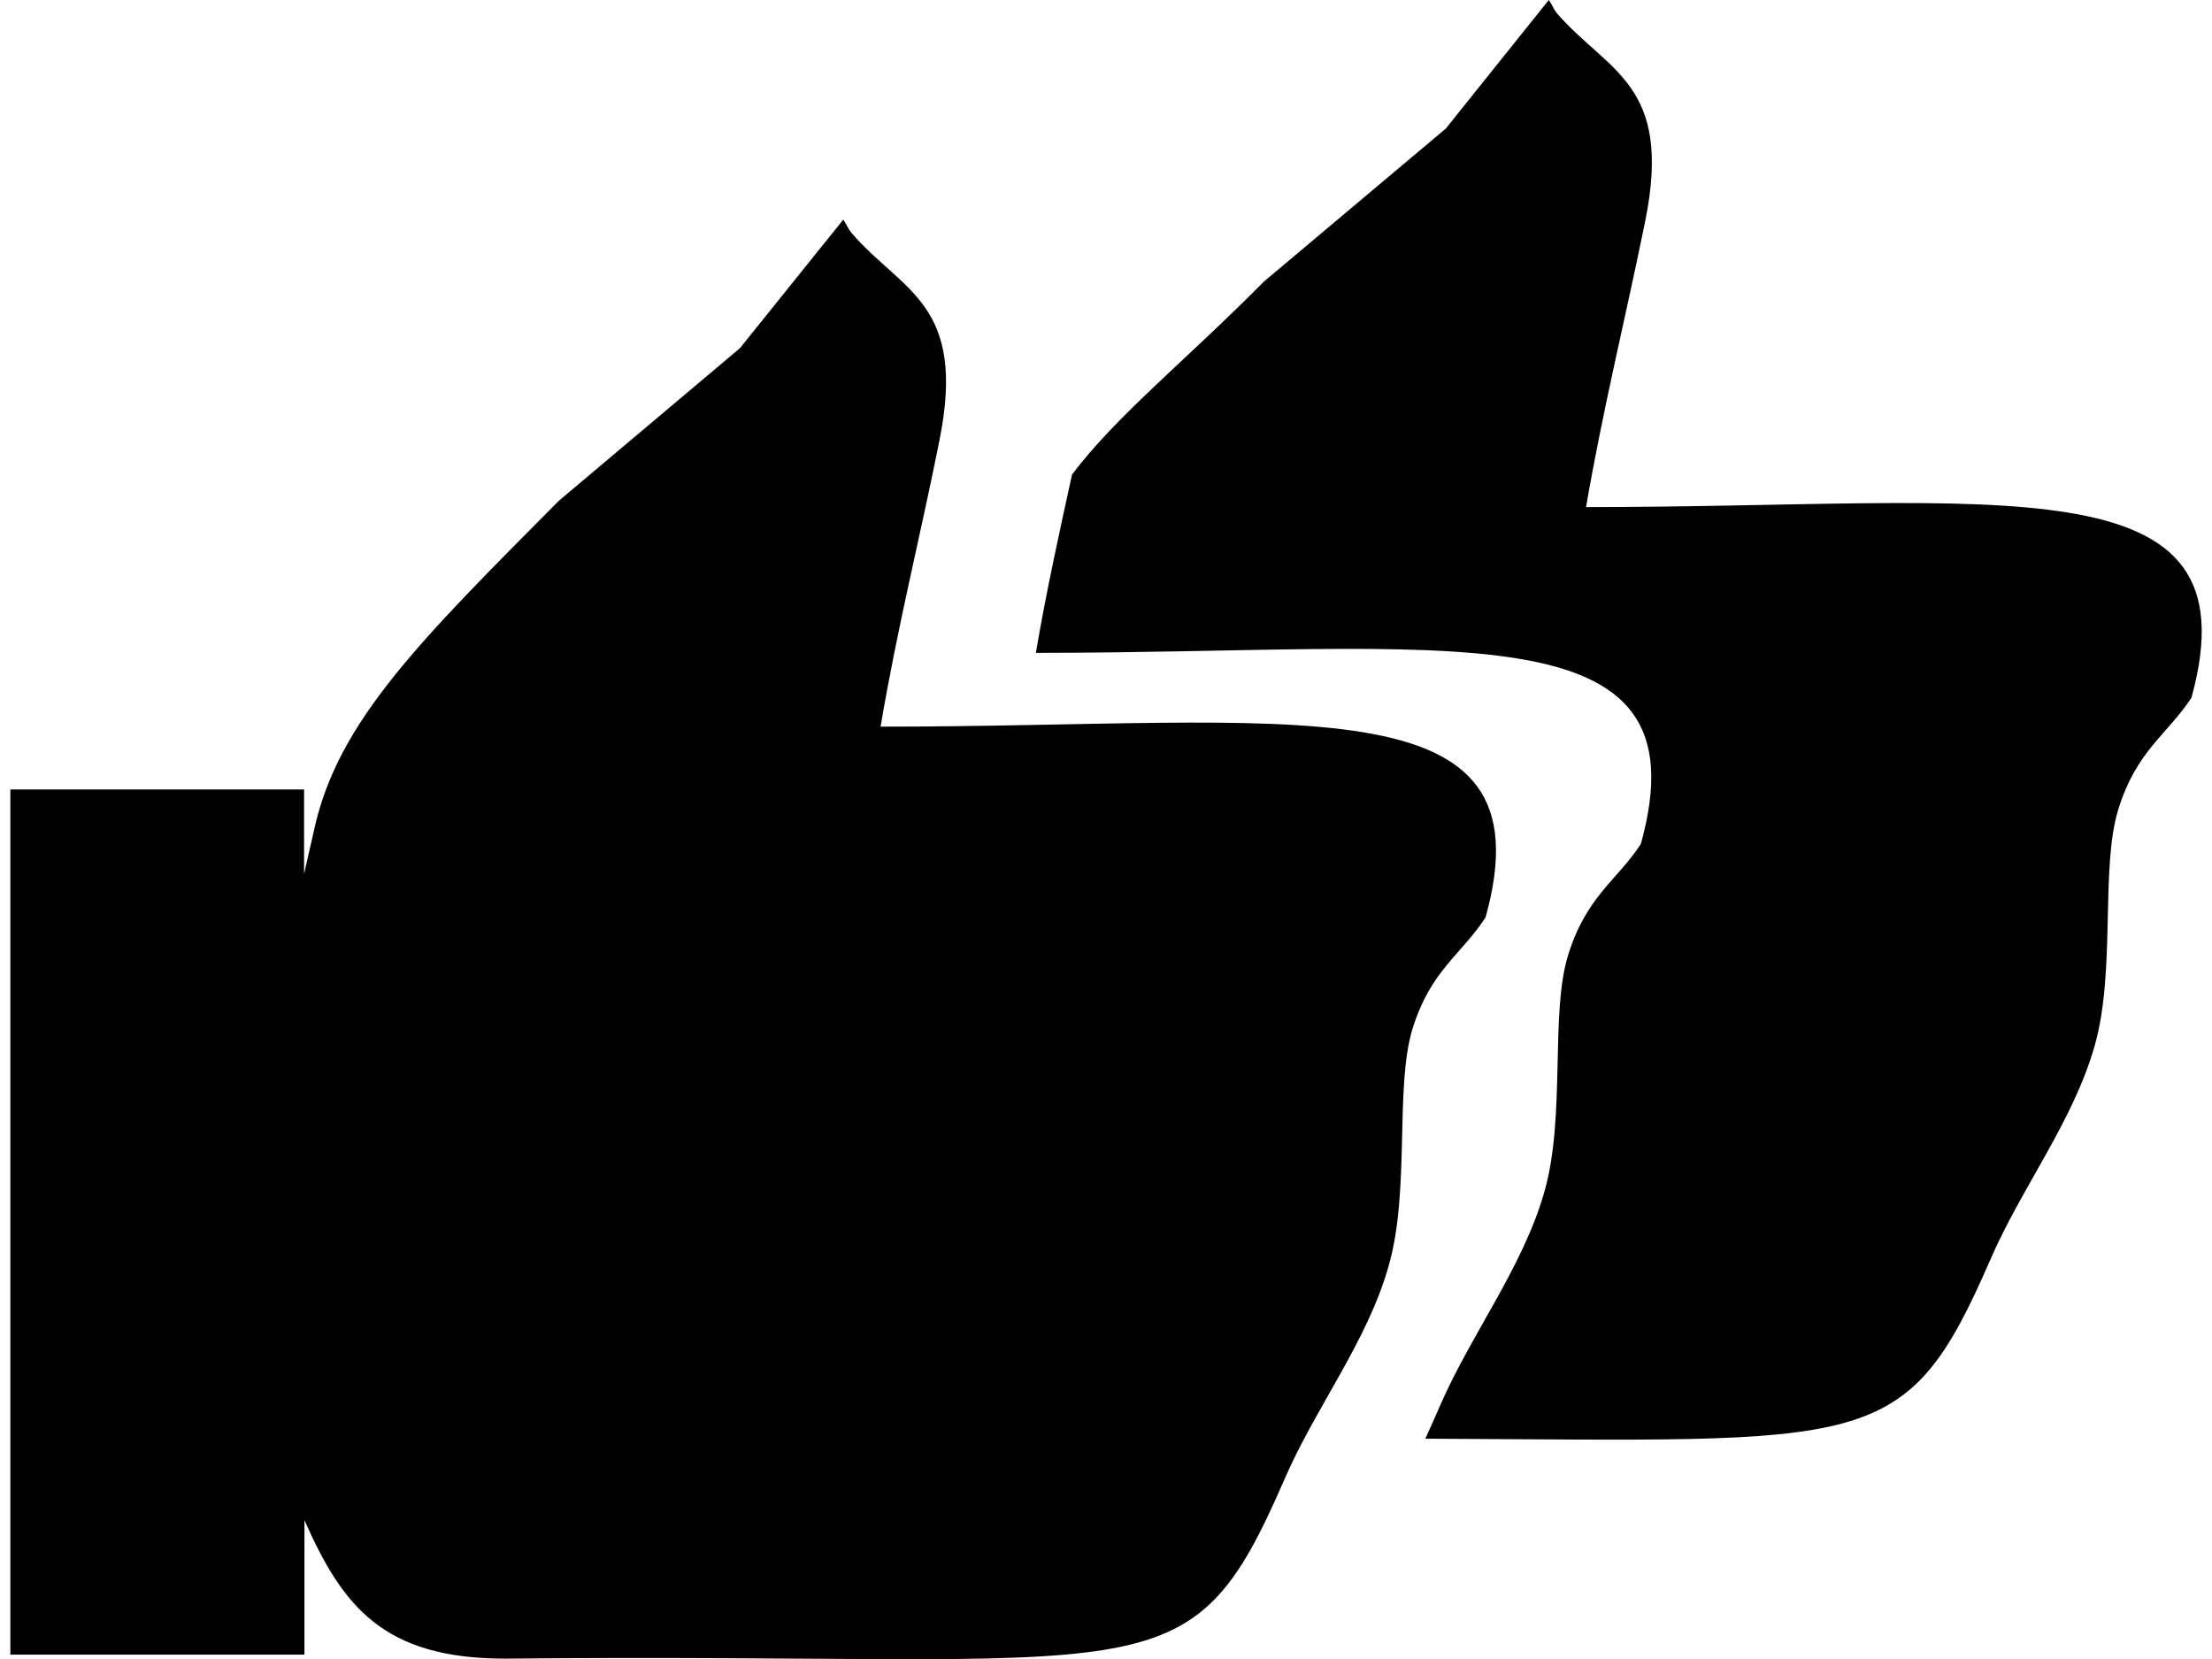
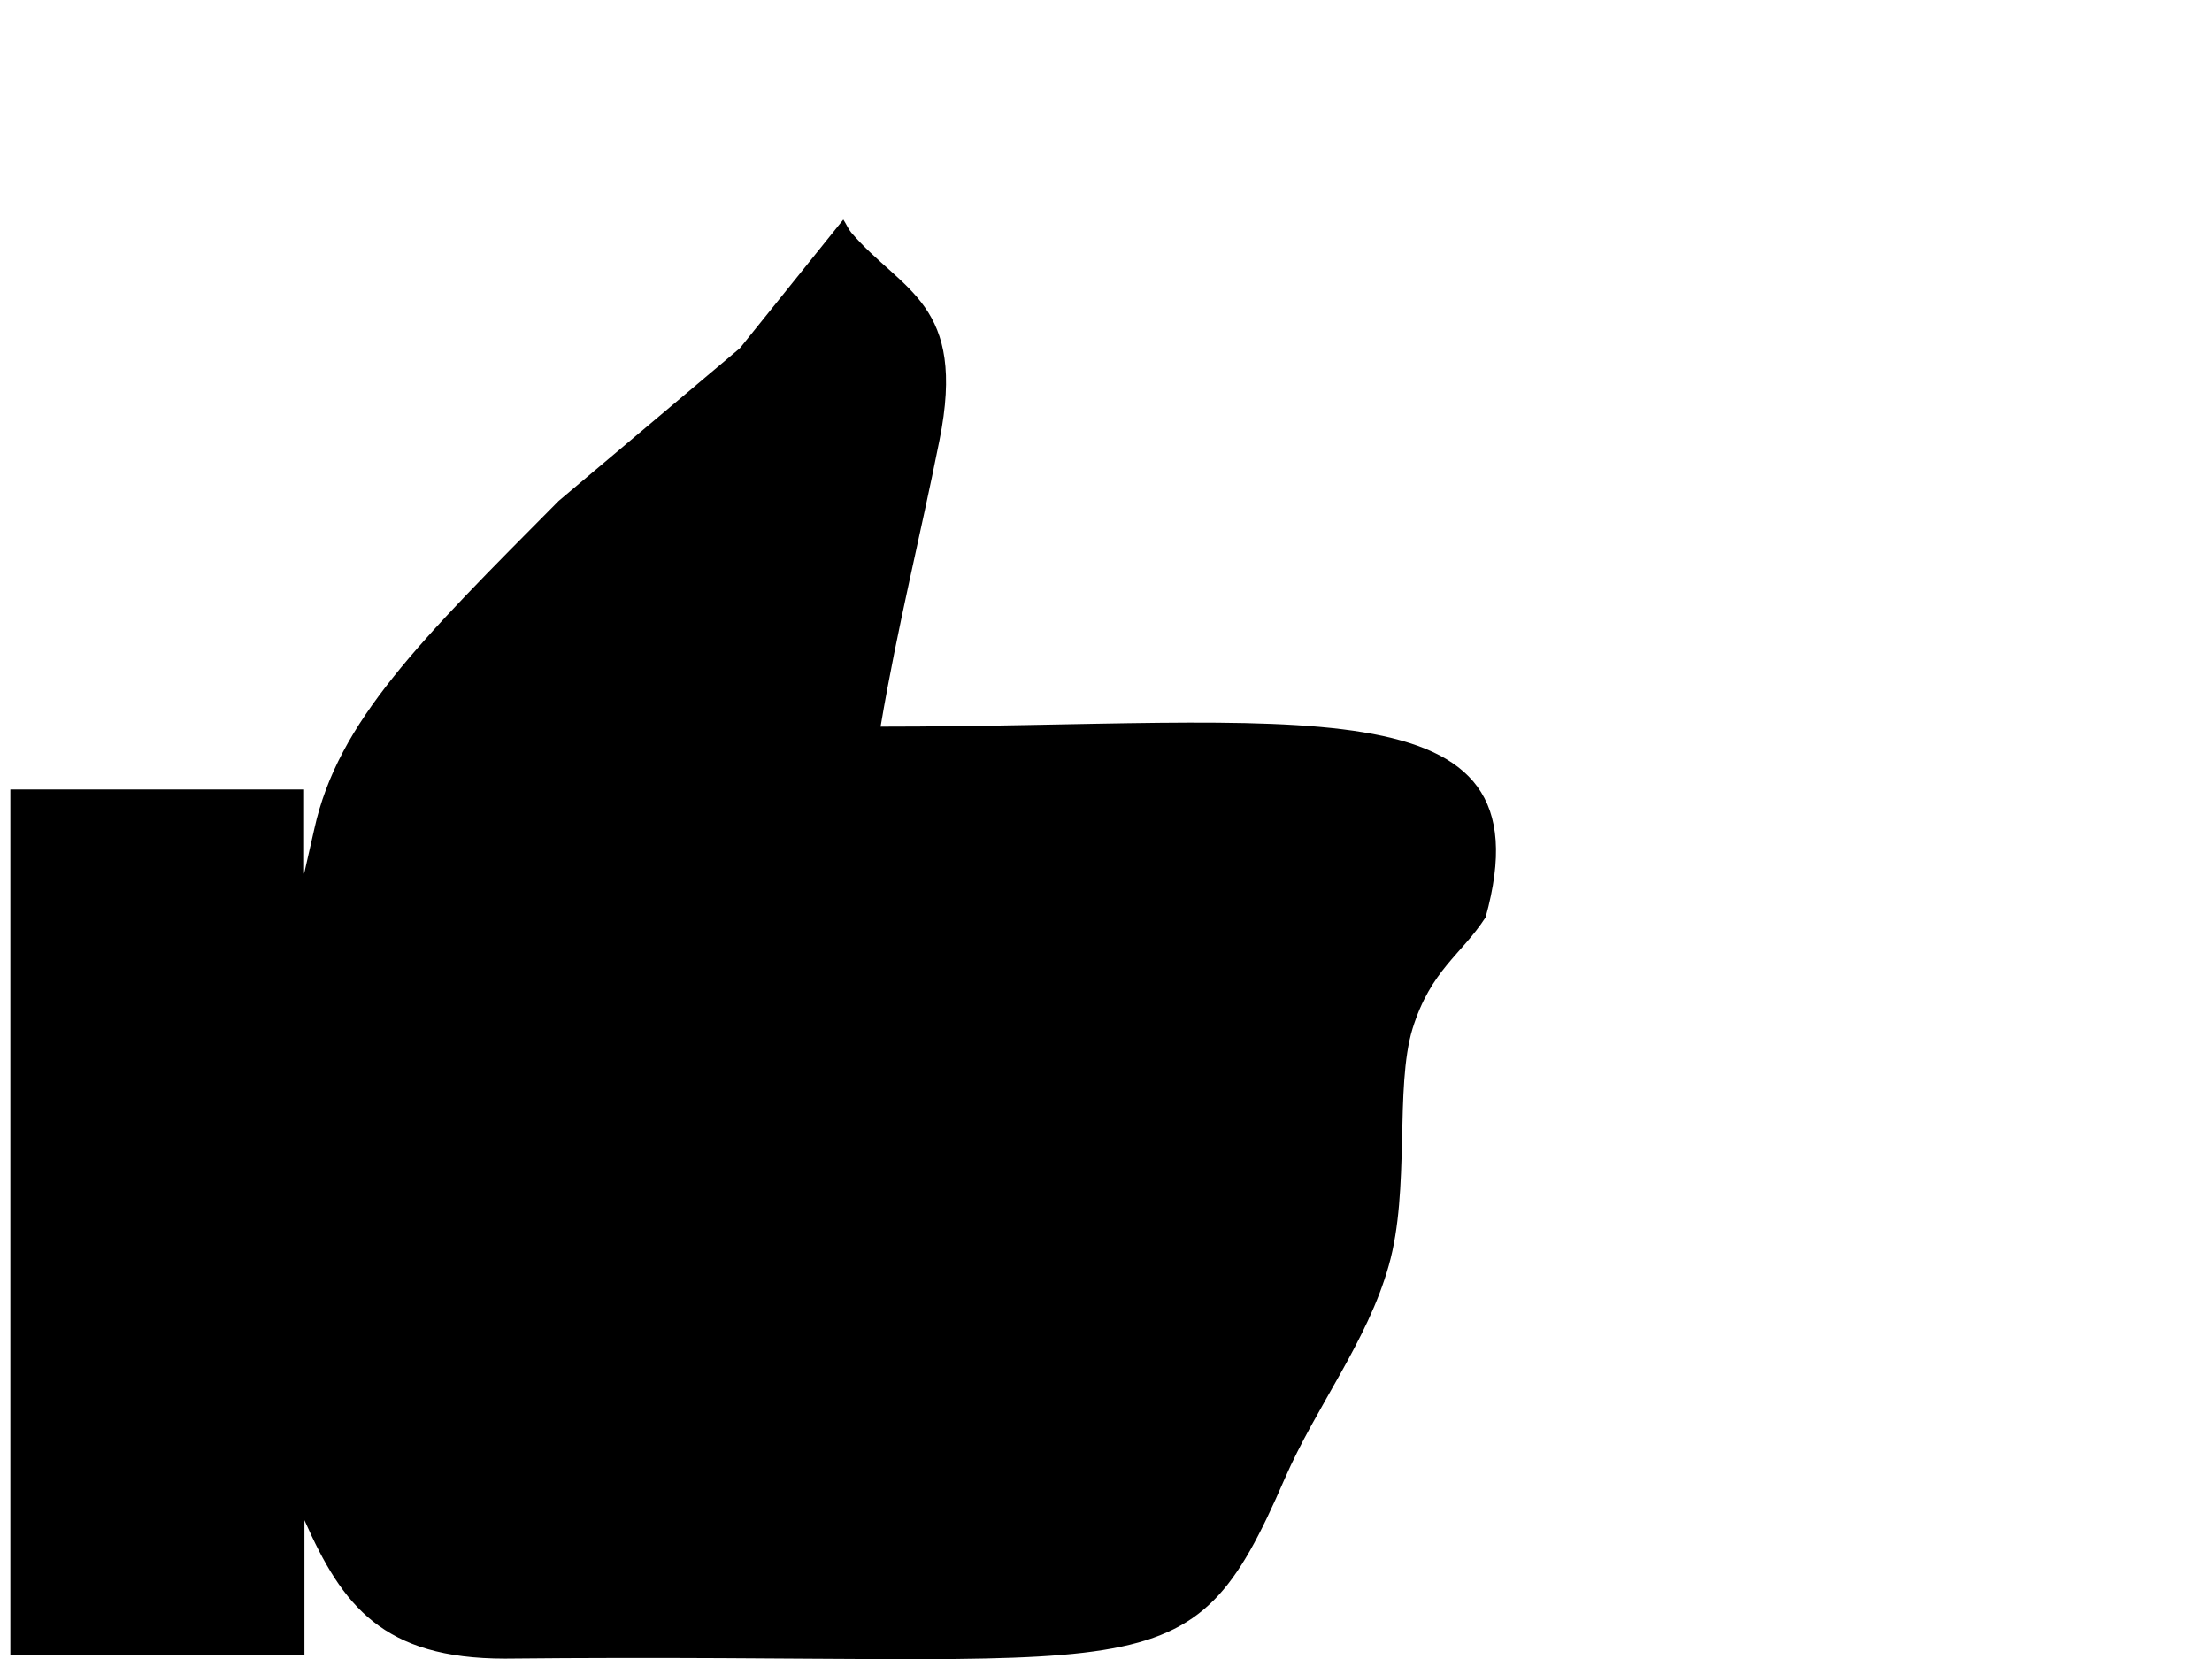
<svg xmlns="http://www.w3.org/2000/svg" xml:space="preserve" width="48px" height="36px" version="1.1" style="shape-rendering:geometricPrecision; text-rendering:geometricPrecision; image-rendering:optimizeQuality; fill-rule:evenodd; clip-rule:evenodd" viewBox="0 0 59.98 45.41">
  <defs>
    <style type="text/css">
   
    .fil0 {fill:black}
   
  </style>
  </defs>
  <g id="Layer_x0020_1">
    <path class="fil0" d="M8.32 22.69c-0.1,0.43 -0.19,0.83 -0.28,1.23l0 -2.31 -8.04 0 0 23.68 8.05 0 0 -3.68c1.04,2.35 2.15,3.79 5.49,3.79 17.87,-0.18 18.69,1.19 21.34,-4.92 0.86,-1.98 2.27,-3.77 2.85,-5.84 0.59,-2.07 0.16,-4.87 0.65,-6.48 0.5,-1.61 1.34,-2.03 2,-3.05 1.82,-6.55 -5.23,-5.22 -16.56,-5.22 0.46,-2.73 1.08,-5.17 1.61,-7.83 0.76,-3.77 -1.02,-4.07 -2.41,-5.69 -0.09,-0.11 -0.14,-0.24 -0.22,-0.36l-2.83 3.52 -4.96 4.18c-3.79,3.82 -6.04,6.03 -6.69,8.98z" />
-     <path class="fil0" d="M38.73 39.38c12.22,0.05 13.14,0.45 15.47,-4.91 0.86,-1.98 2.26,-3.77 2.85,-5.84 0.59,-2.07 0.15,-4.87 0.65,-6.48 0.5,-1.61 1.33,-2.03 2,-3.05 1.81,-6.55 -5.24,-5.22 -16.57,-5.22 0.47,-2.73 1.08,-5.17 1.62,-7.83 0.76,-3.77 -1.02,-4.07 -2.42,-5.69 -0.09,-0.11 -0.13,-0.24 -0.22,-0.36l-2.82 3.52 -4.97 4.18c-2.17,2.19 -4.05,3.68 -5.26,5.29 -0.35,1.6 -0.7,3.18 -0.99,4.88 11.33,0 18.38,-1.32 16.56,5.23 -0.66,1.01 -1.49,1.43 -1.99,3.04 -0.5,1.61 -0.06,4.41 -0.65,6.48 -0.59,2.07 -1.99,3.87 -2.85,5.84 -0.14,0.33 -0.28,0.63 -0.41,0.92z" />
  </g>
</svg>